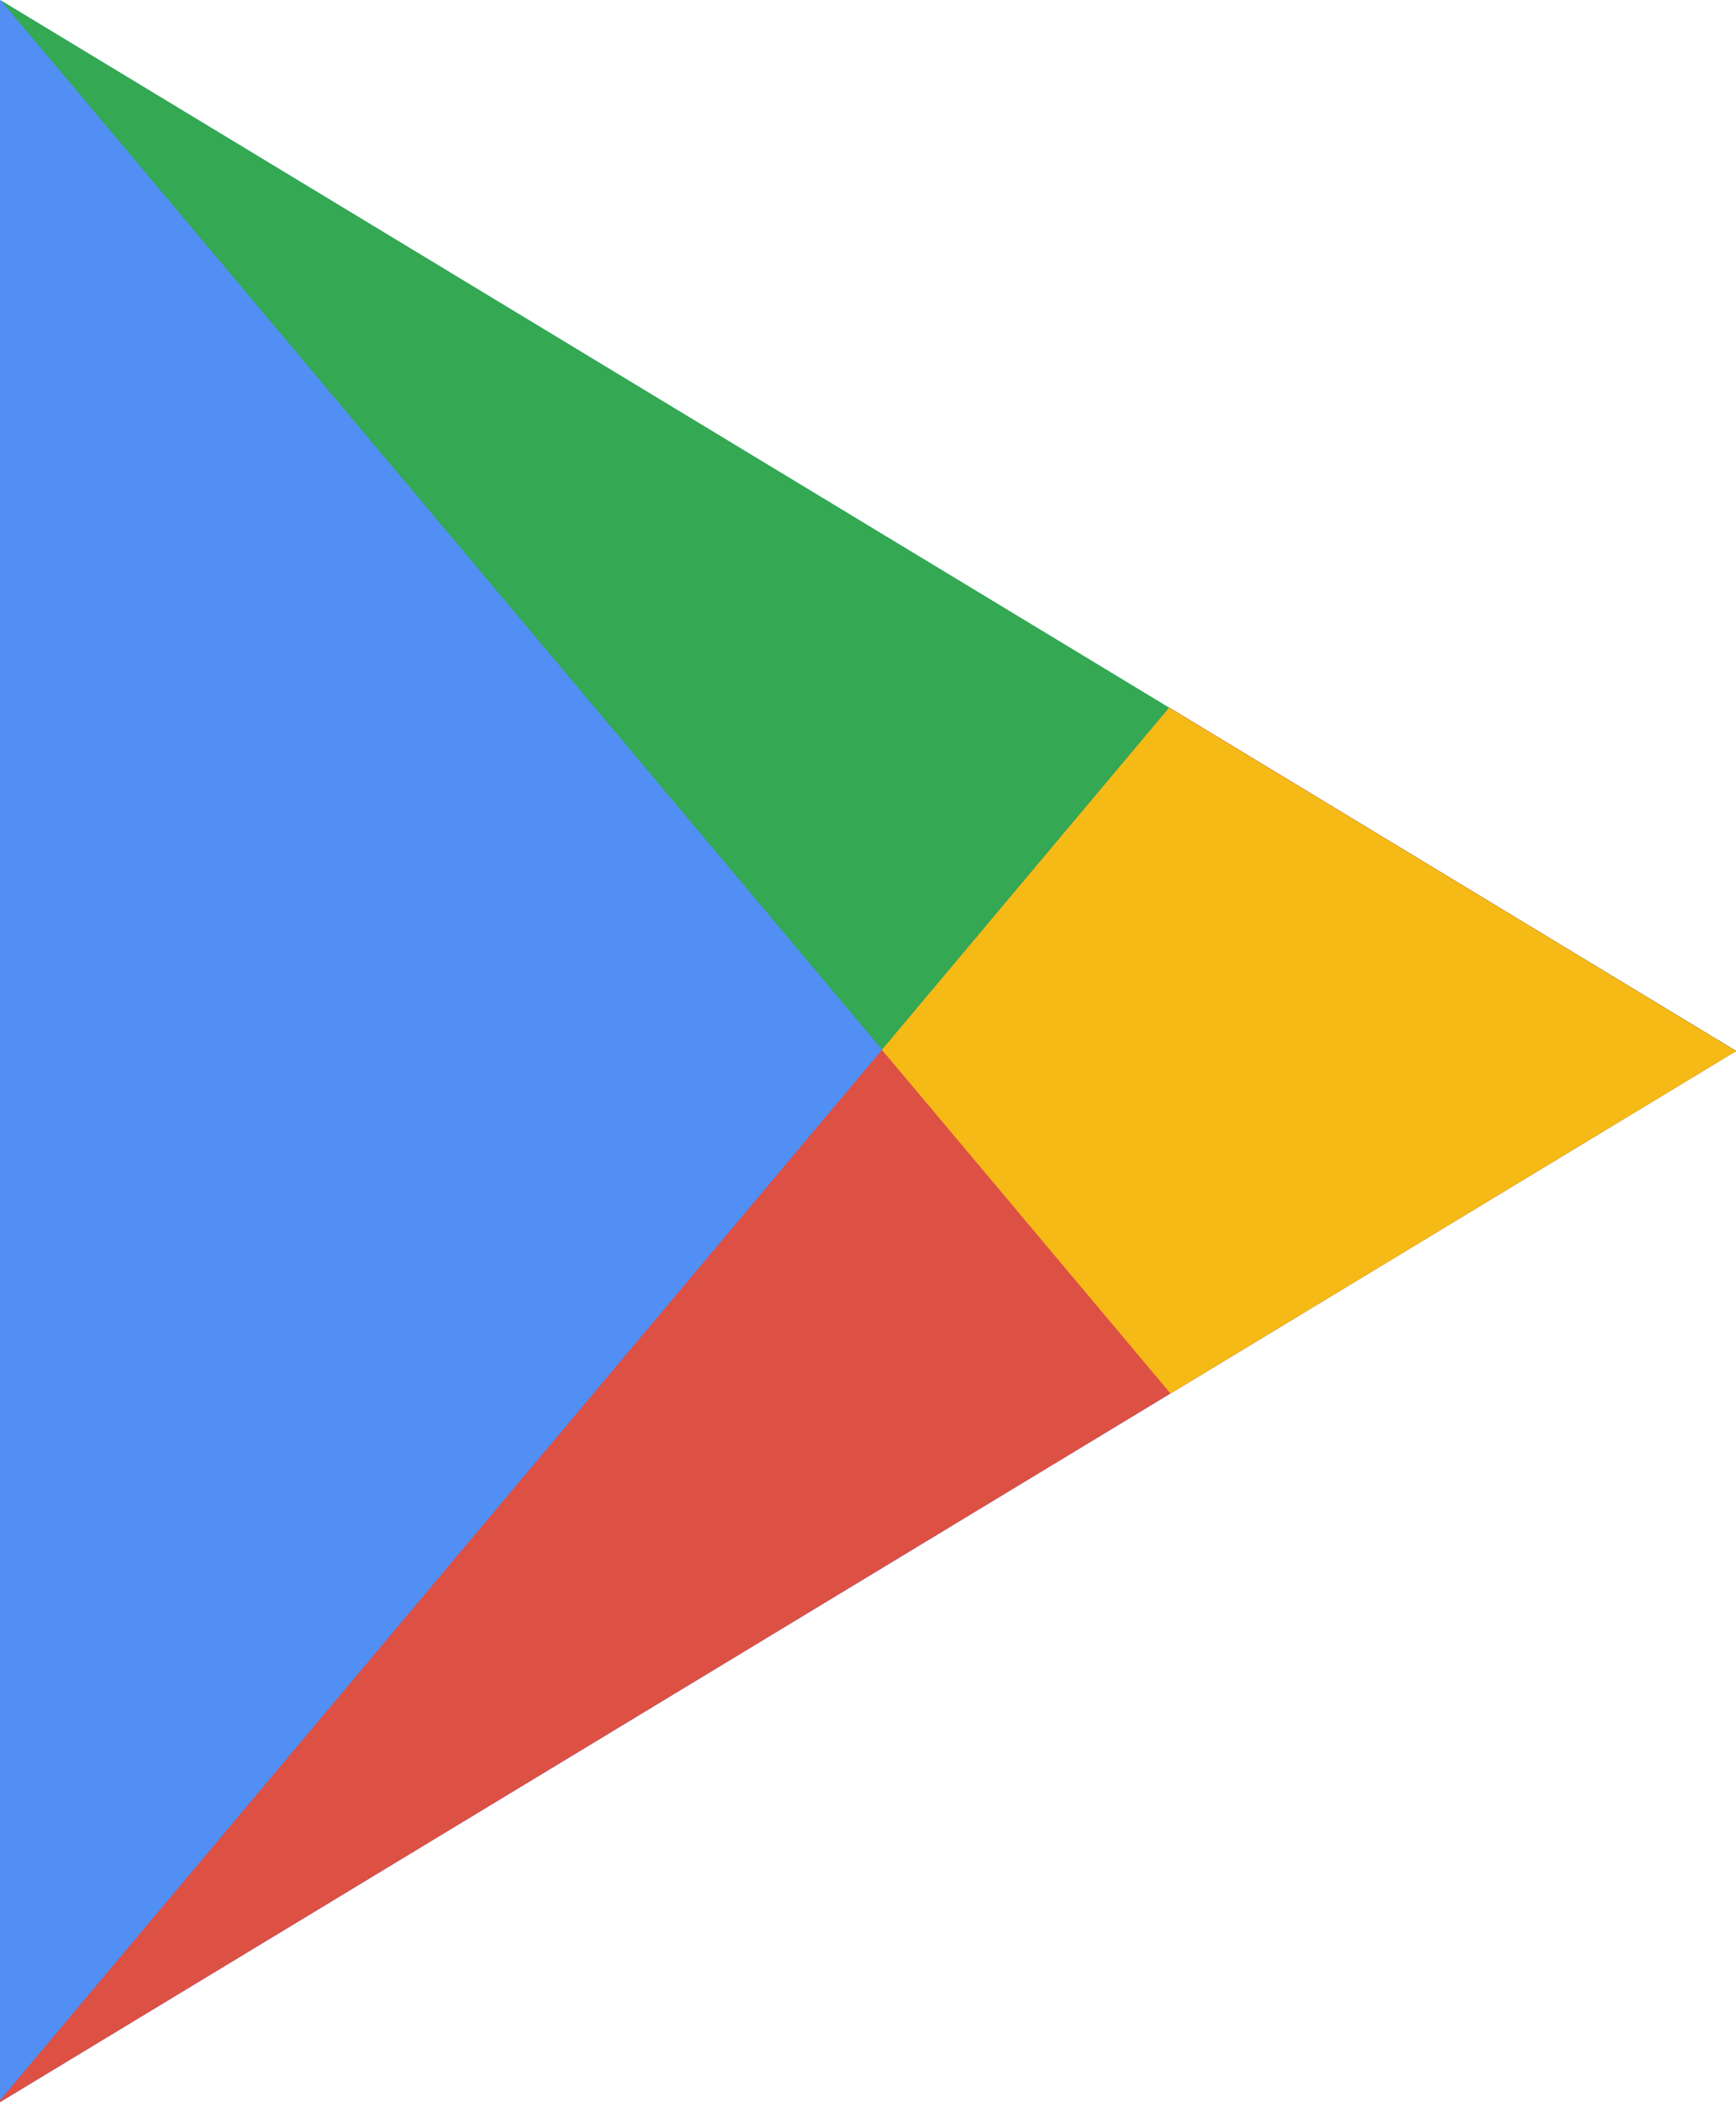
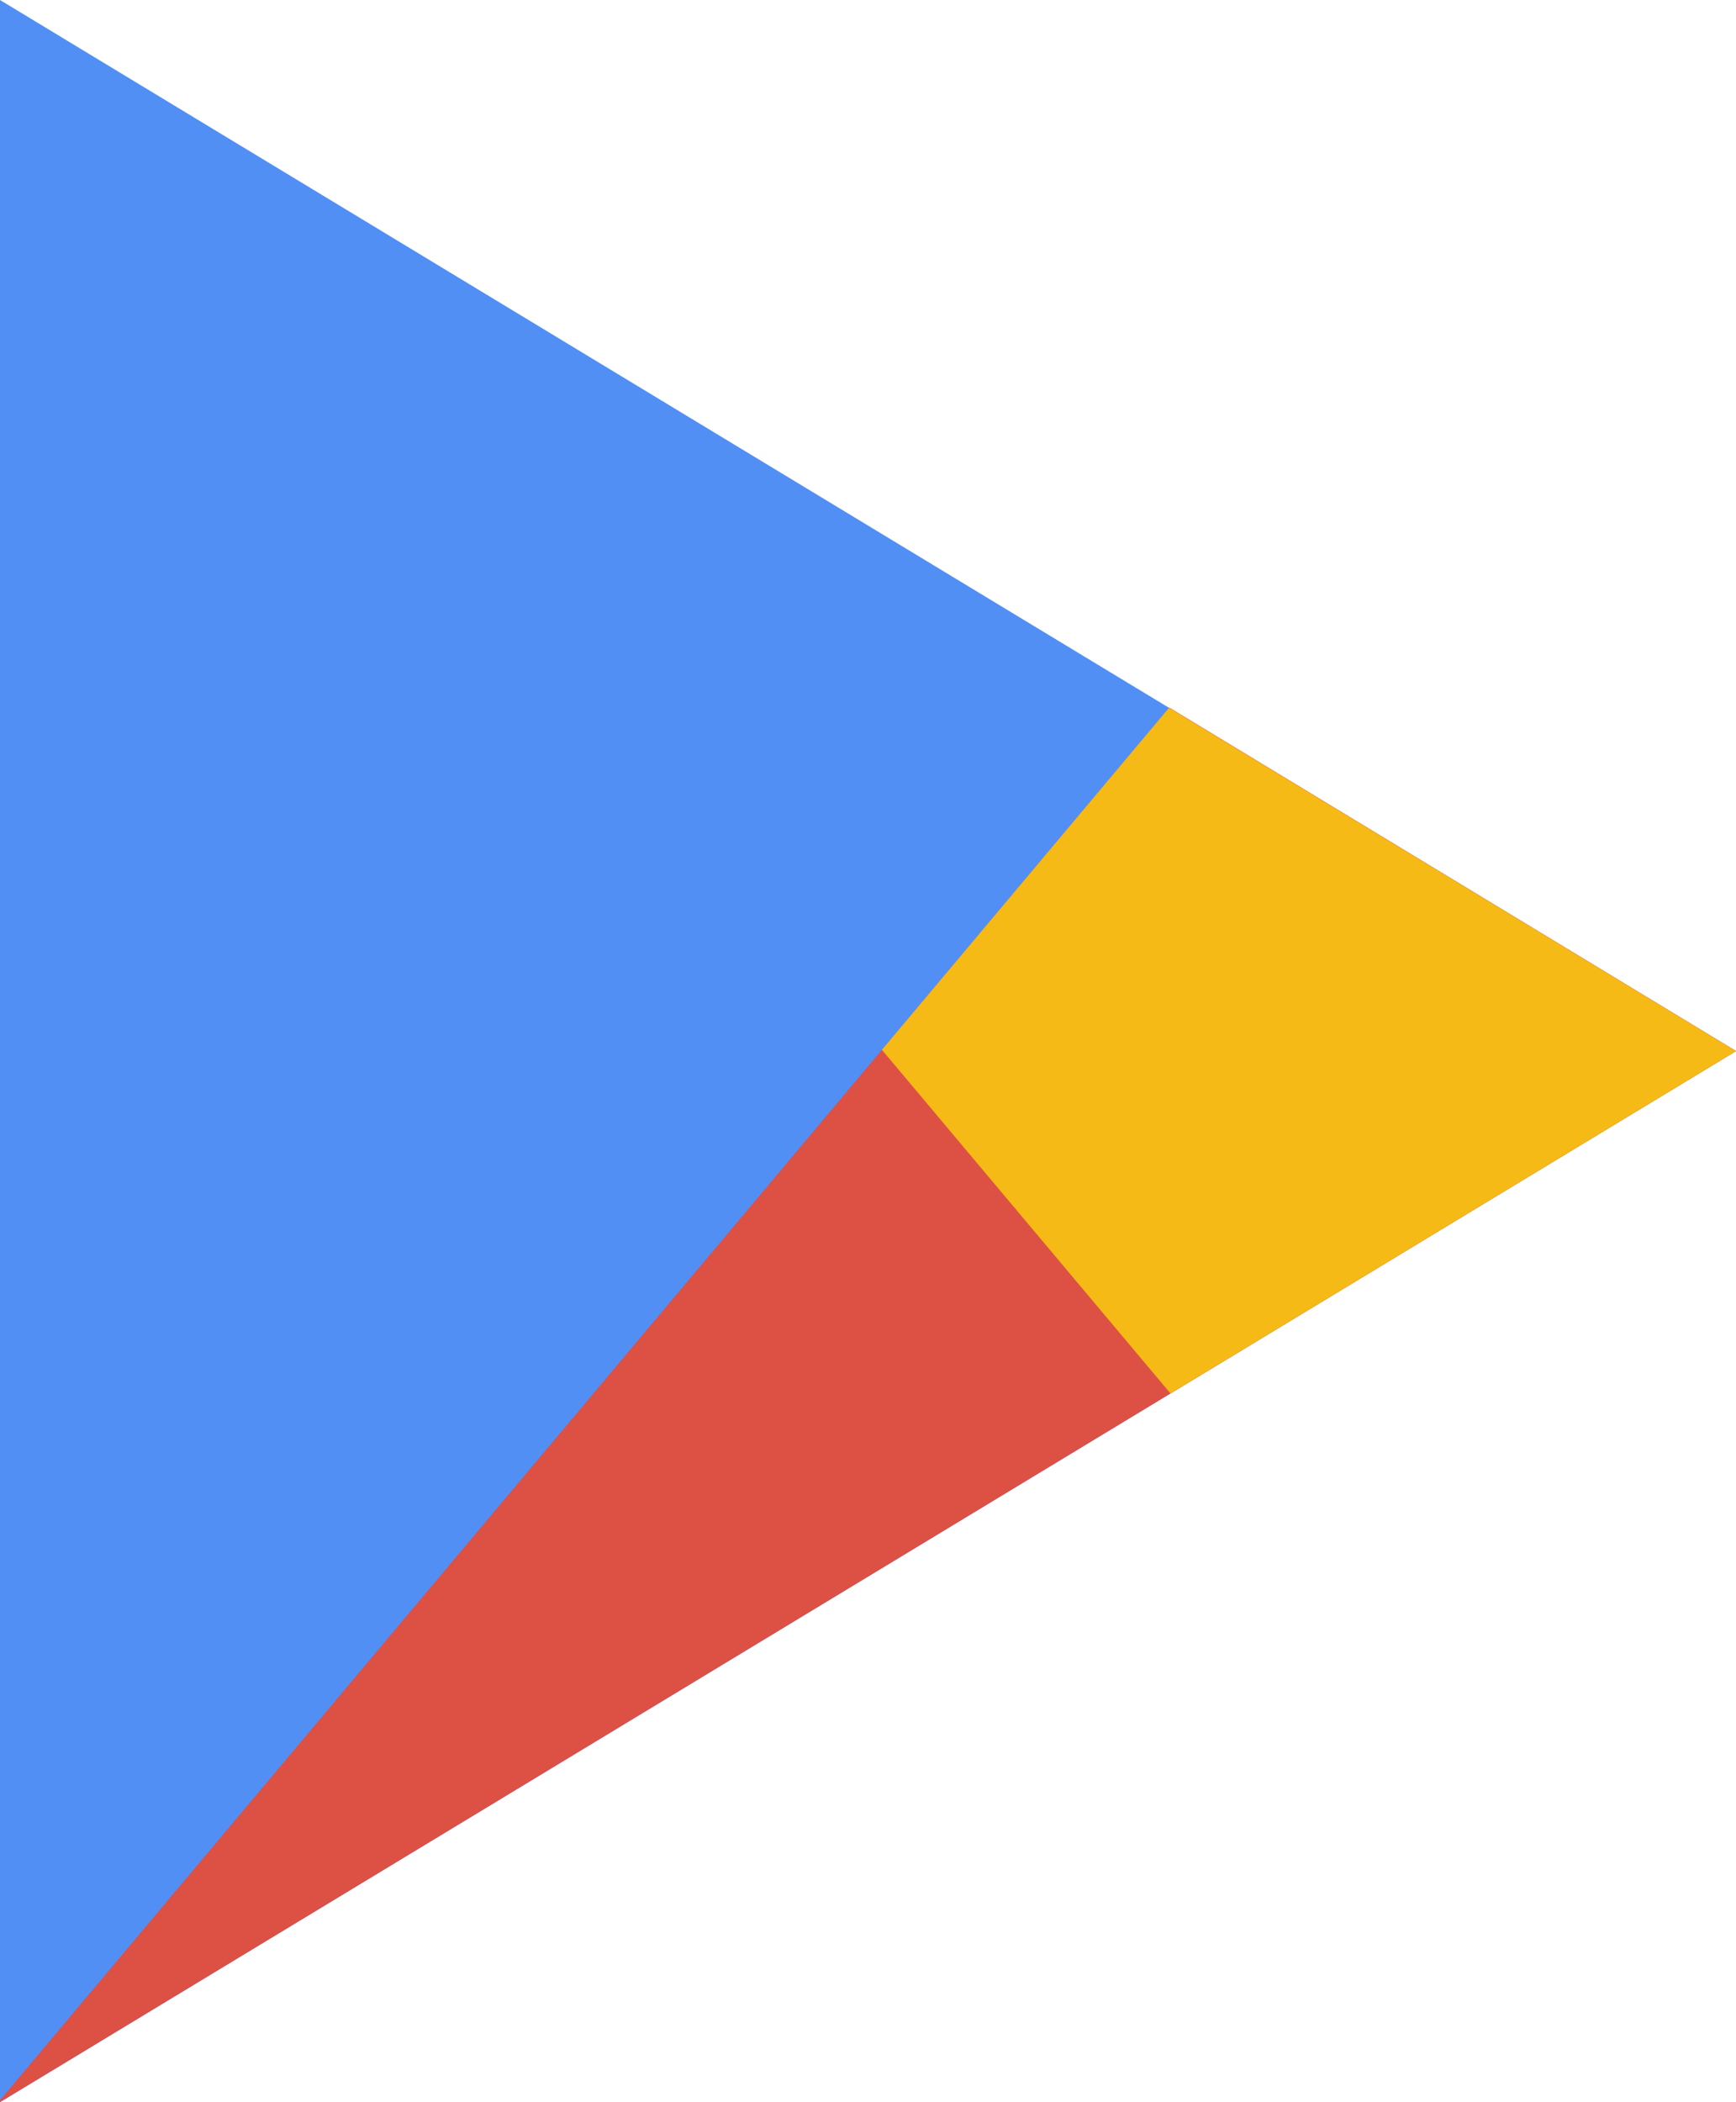
<svg xmlns="http://www.w3.org/2000/svg" width="26.848" height="32.5" viewBox="0 0 26.848 32.5">
  <g id="layer1" transform="translate(0 0)">
    <g id="g7662" transform="translate(0 0)">
      <path id="path5127" d="M6,1024.362l26.848,16.25L6,1056.862Z" transform="translate(-6 -1024.362)" fill="#518ff5" />
-       <path id="rect5761" d="M6.008,1024.366,24.1,1045.9l8.746-5.293L6.008,1024.366Z" transform="translate(-5.997 -1024.361)" fill="#34a853" />
      <path id="rect5759" d="M24.08,1032.106,6,1053.632v.03l26.848-16.25L24.08,1032.1Z" transform="translate(-6 -1021.163)" fill="#dd5044" />
      <path id="path5769" d="M20.093,1032.106l-4.441,5.288,4.463,5.313,8.746-5.293Z" transform="translate(-2.013 -1021.164)" fill="#f5ba15" />
    </g>
  </g>
</svg>